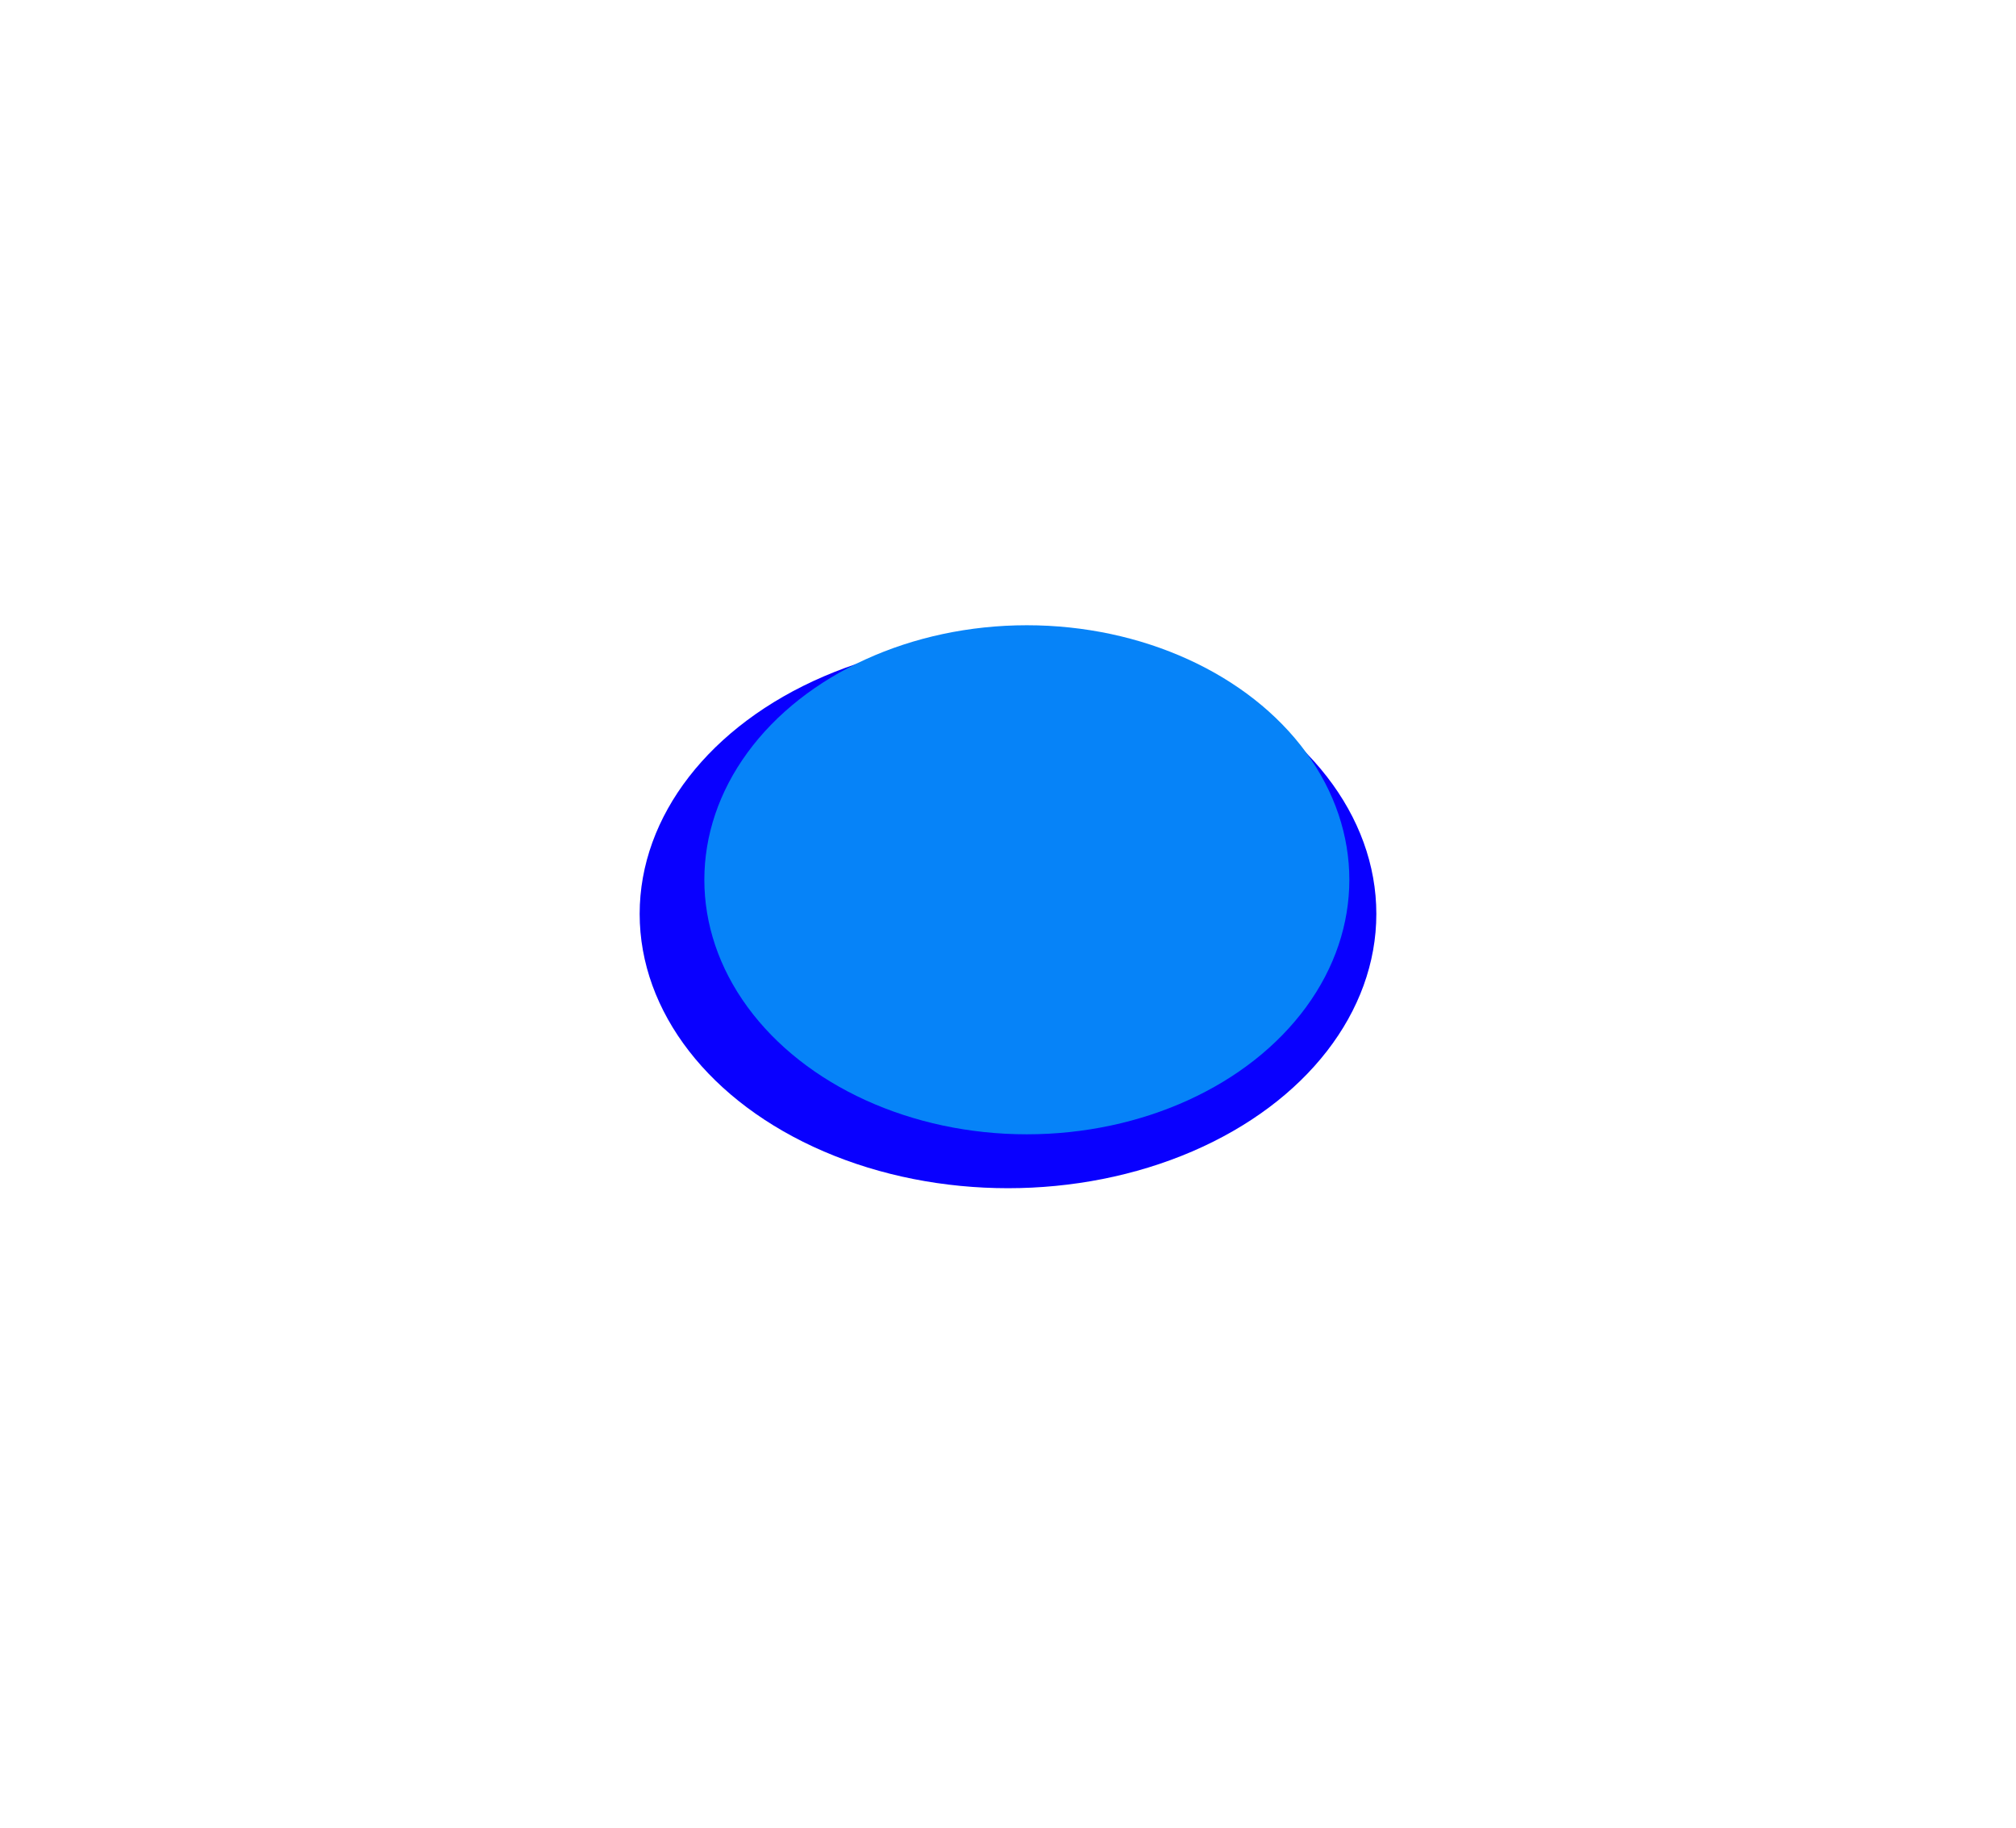
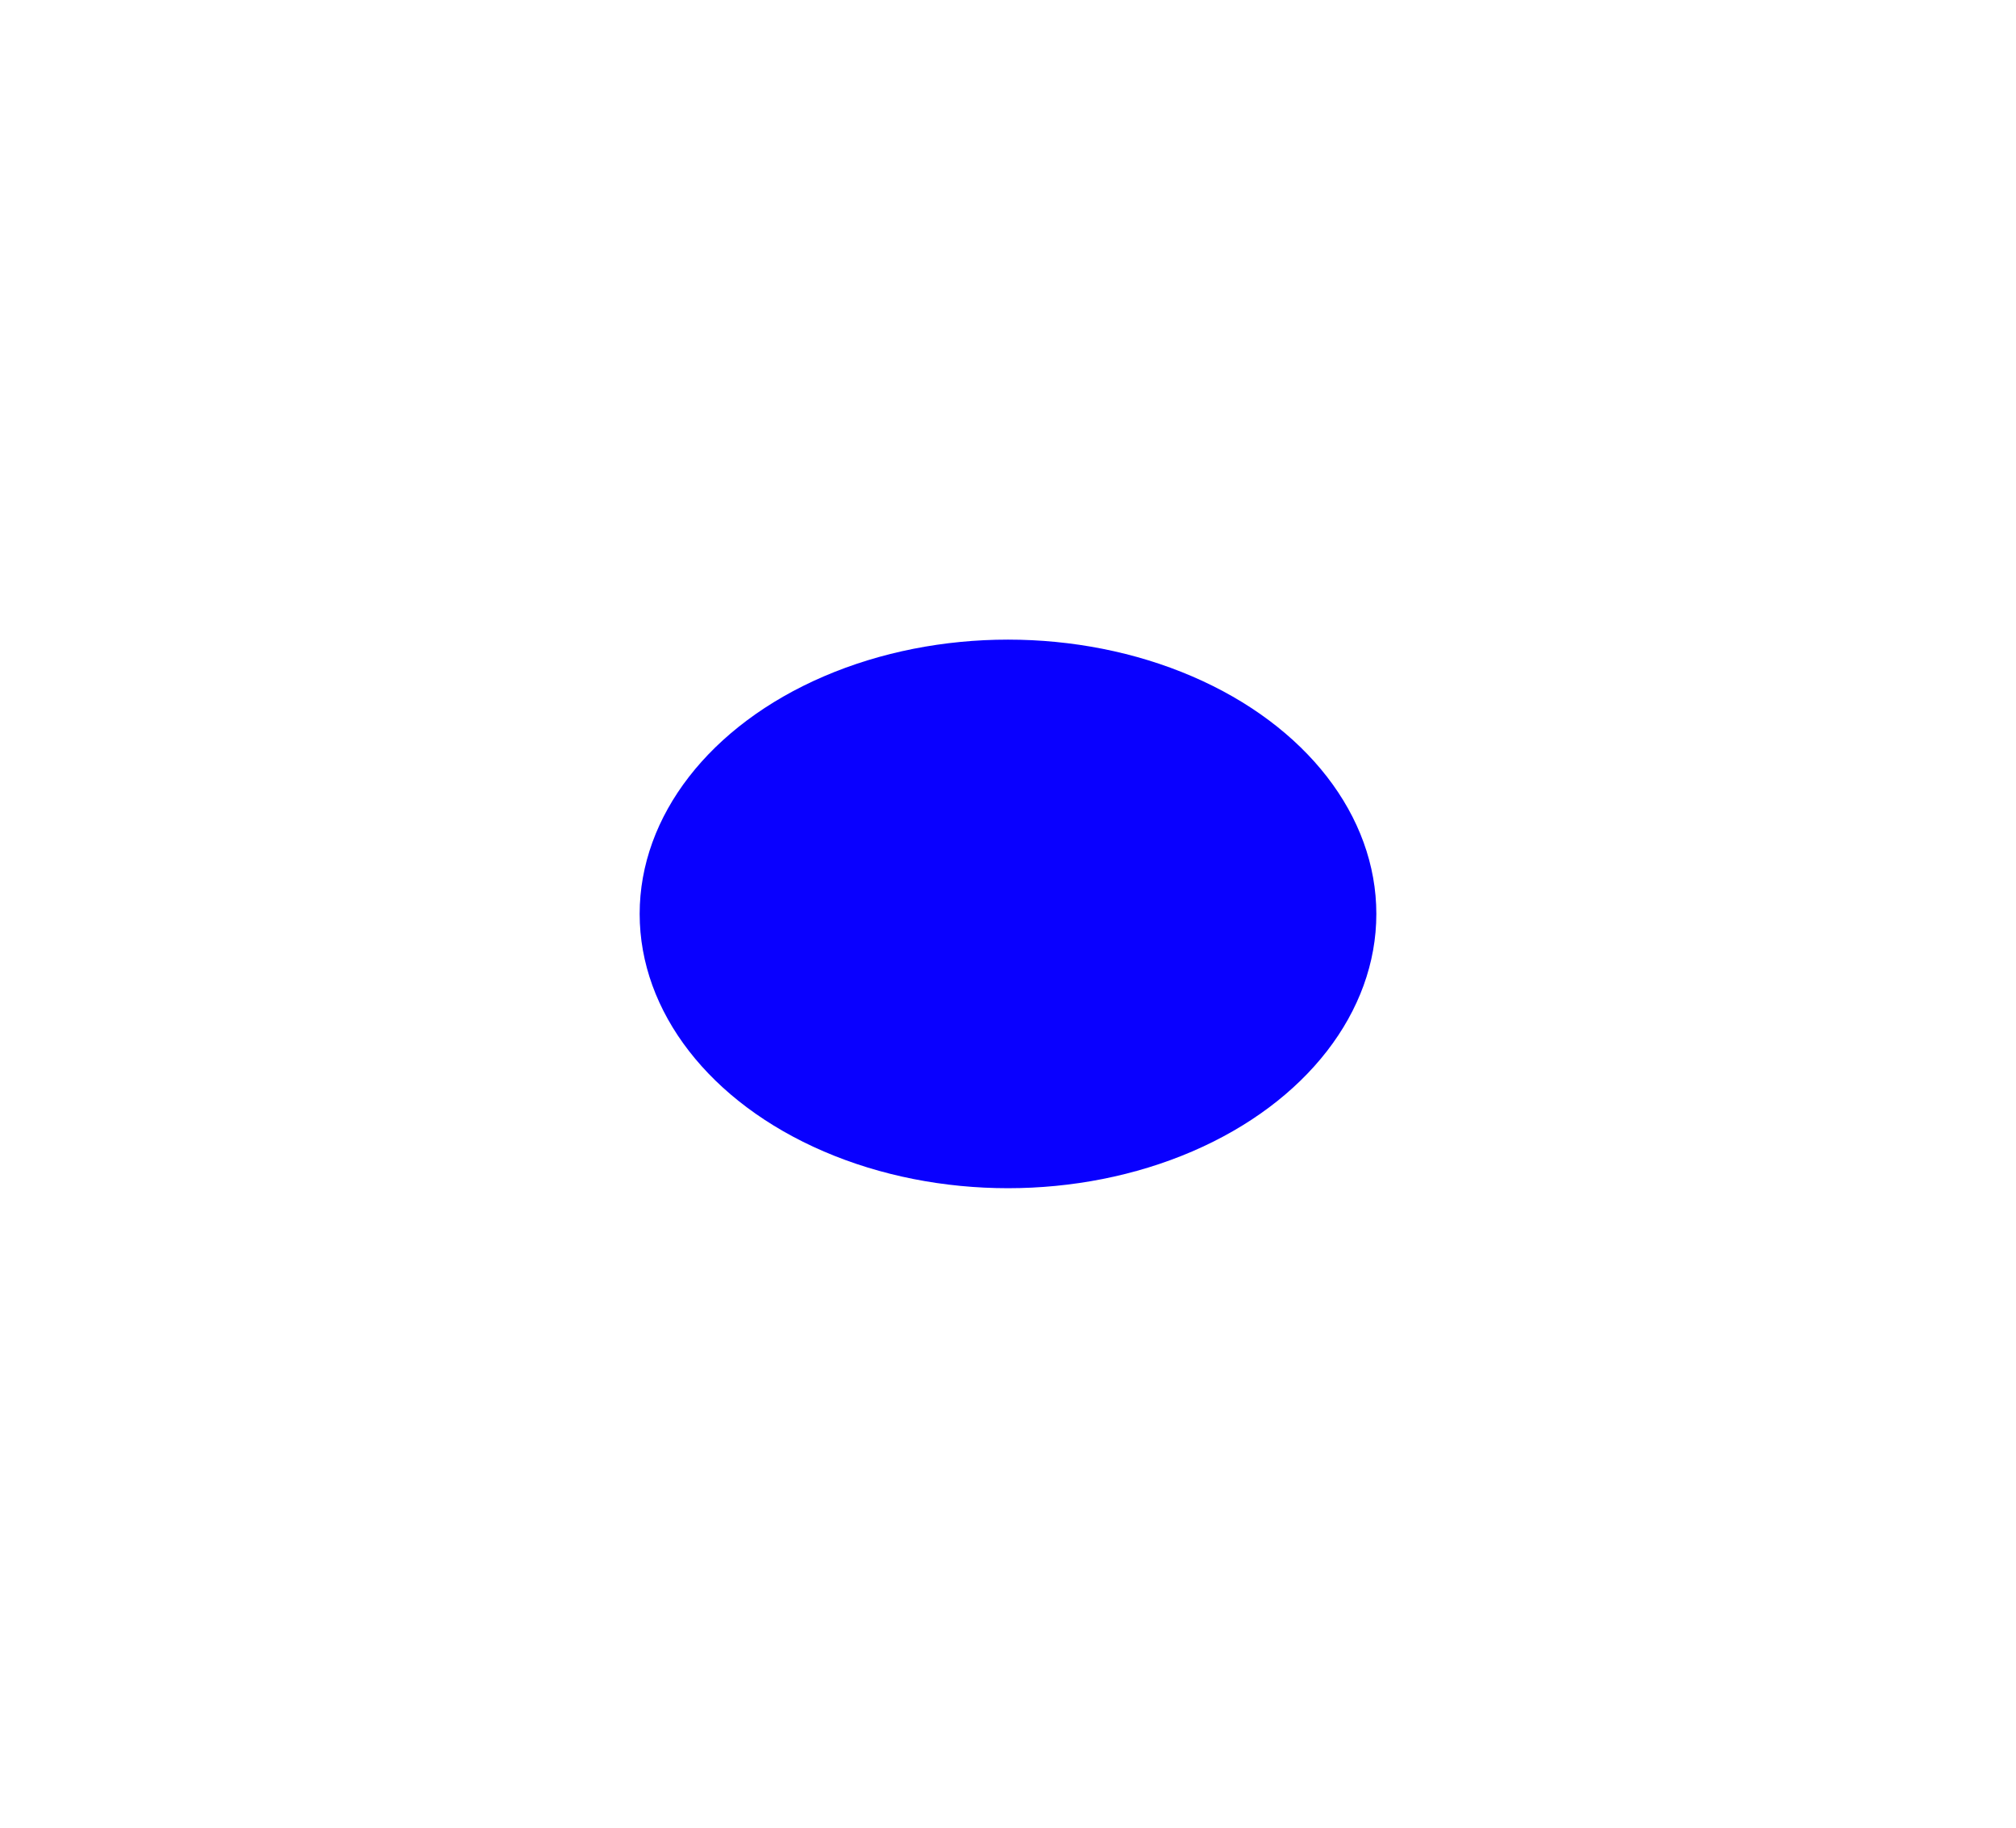
<svg xmlns="http://www.w3.org/2000/svg" width="1683" height="1526" viewBox="0 0 1683 1526" fill="none">
  <g filter="url(#filter0_f_1_1783)">
    <ellipse cx="841.5" cy="763" rx="307.5" ry="229" fill="#0900FF" />
  </g>
  <g filter="url(#filter1_f_1_1783)">
-     <ellipse cx="857.229" cy="734.5" rx="212.5" ry="269.229" transform="rotate(90 857.229 734.5)" fill="#0683F8" />
-   </g>
+     </g>
  <defs>
    <filter id="filter0_f_1_1783" x="0" y="0" width="1683" height="1526" filterUnits="userSpaceOnUse" color-interpolation-filters="sRGB">
      <feFlood flood-opacity="0" result="BackgroundImageFix" />
      <feBlend mode="normal" in="SourceGraphic" in2="BackgroundImageFix" result="shape" />
      <feGaussianBlur stdDeviation="267" result="effect1_foregroundBlur_1_1783" />
    </filter>
    <filter id="filter1_f_1_1783" x="364" y="298" width="986.458" height="873" filterUnits="userSpaceOnUse" color-interpolation-filters="sRGB">
      <feFlood flood-opacity="0" result="BackgroundImageFix" />
      <feBlend mode="normal" in="SourceGraphic" in2="BackgroundImageFix" result="shape" />
      <feGaussianBlur stdDeviation="112" result="effect1_foregroundBlur_1_1783" />
    </filter>
  </defs>
</svg>